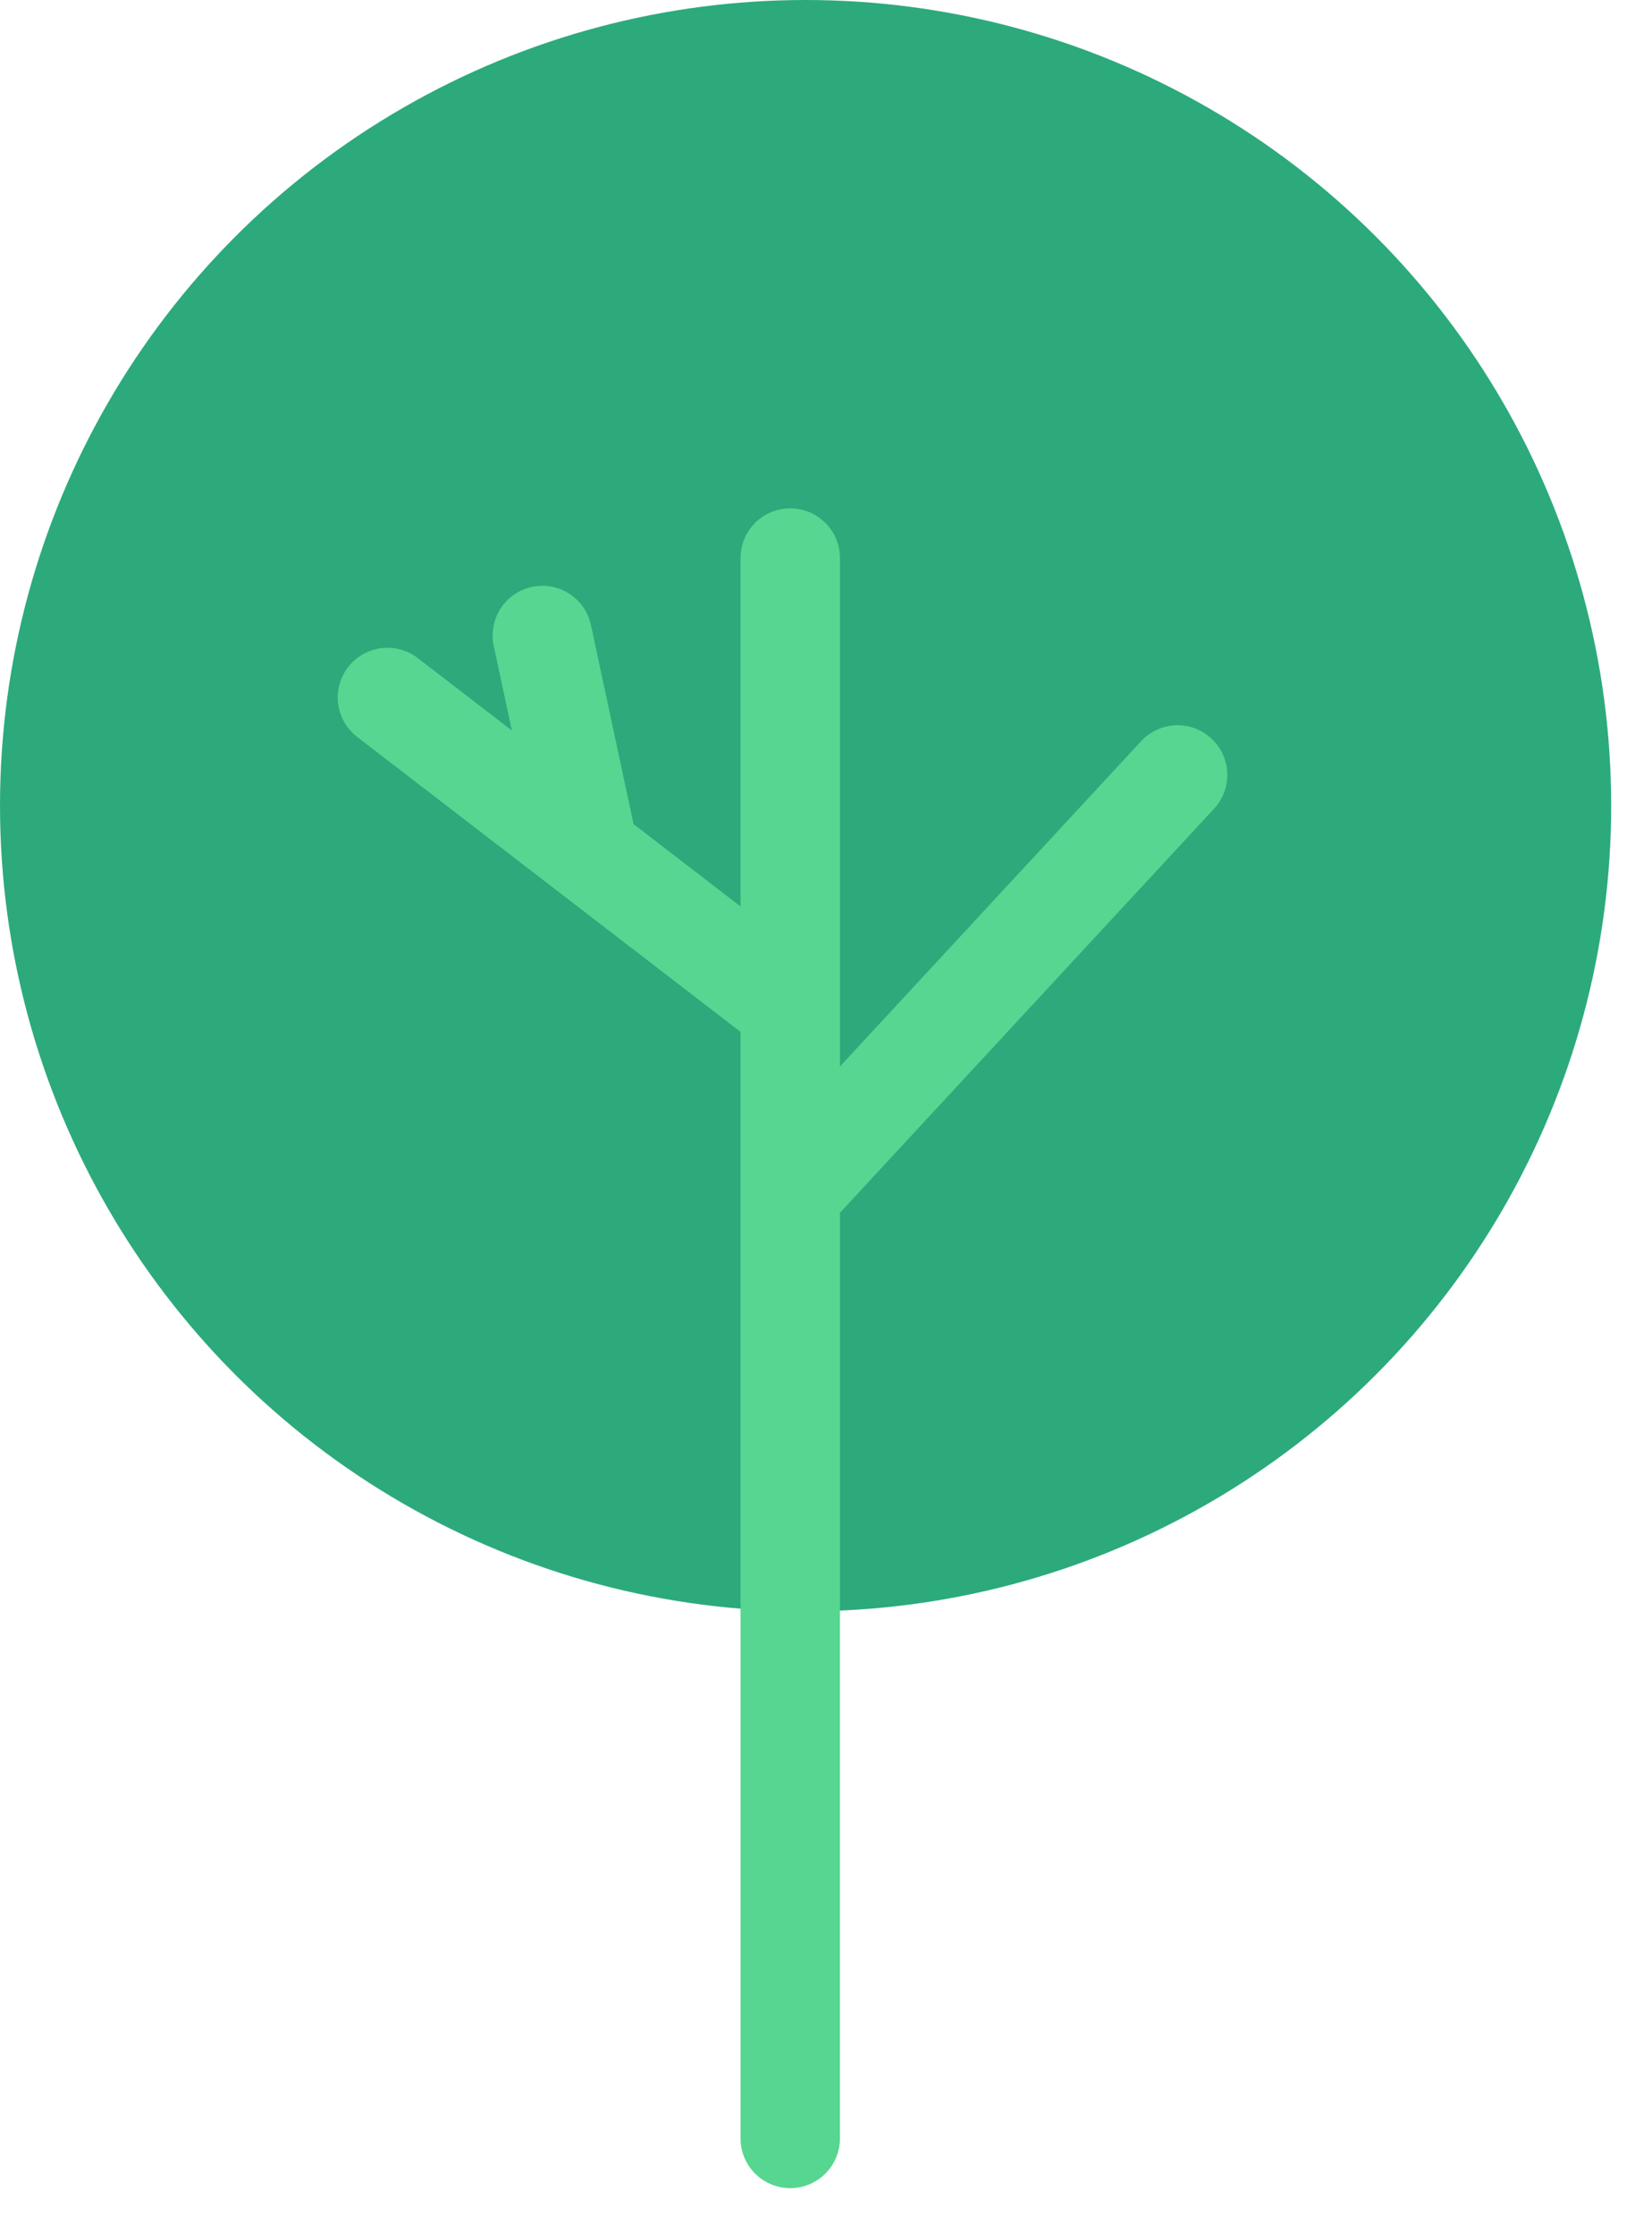
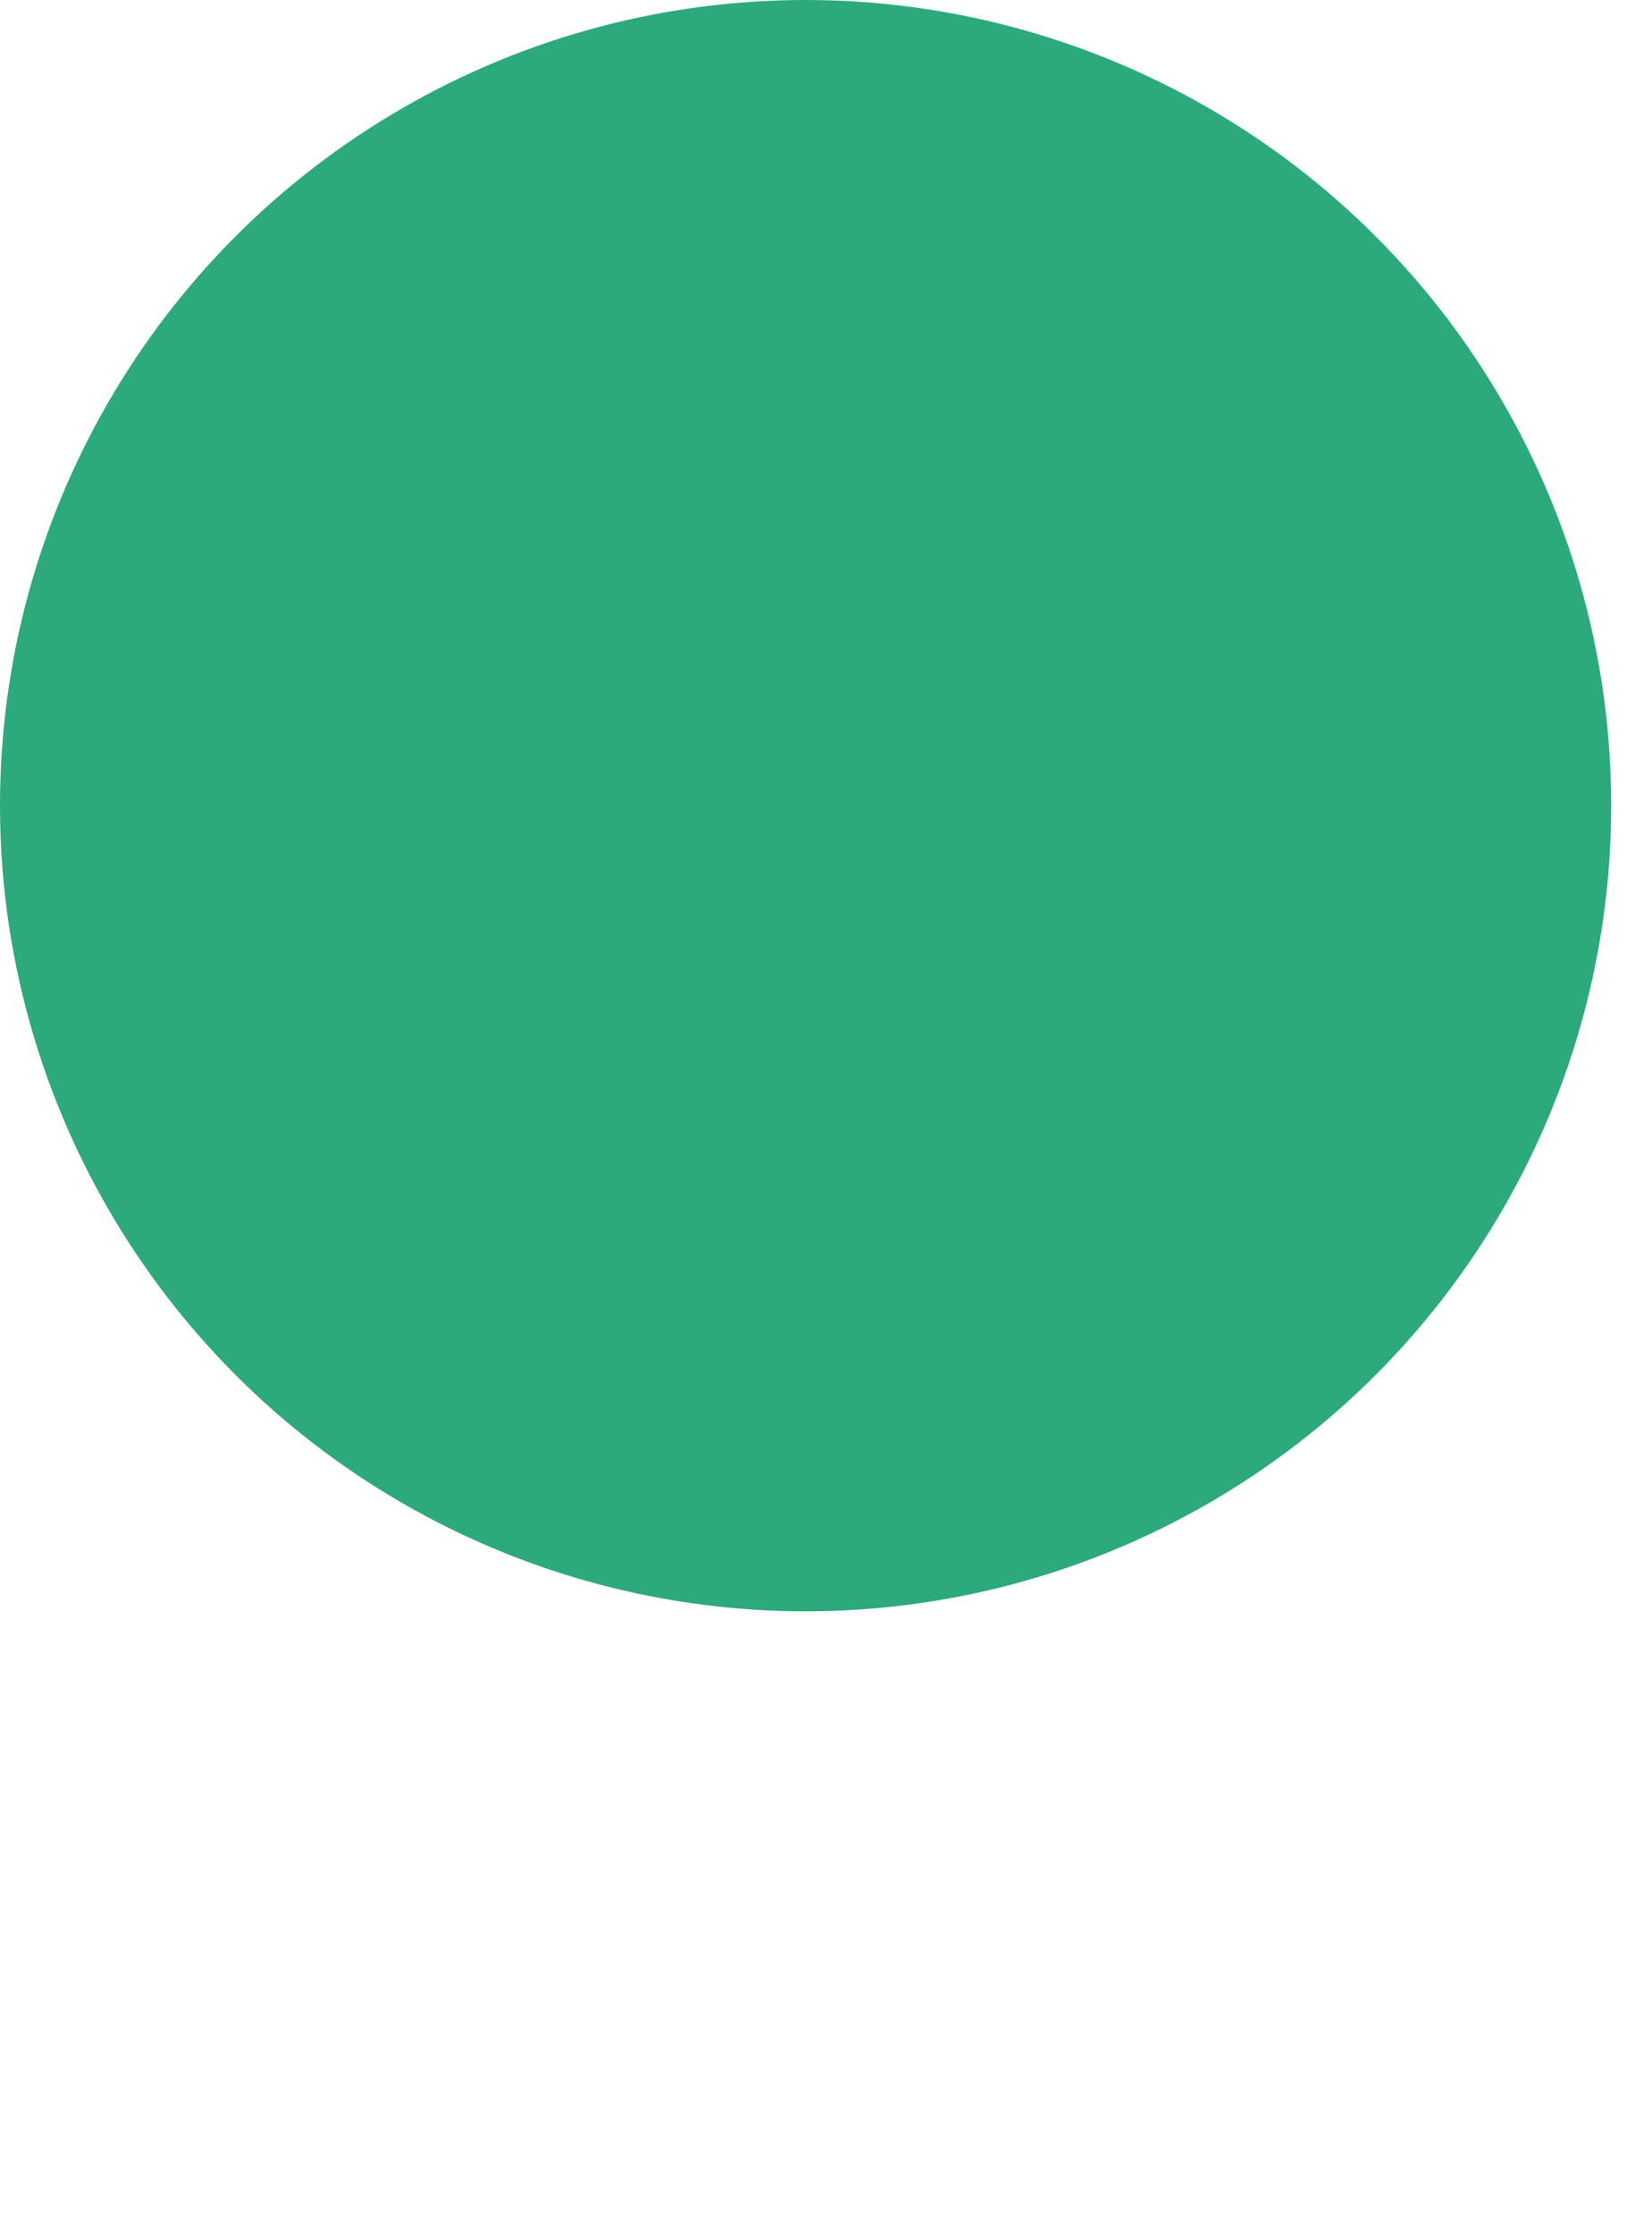
<svg xmlns="http://www.w3.org/2000/svg" fill="none" height="100%" overflow="visible" preserveAspectRatio="none" style="display: block;" viewBox="0 0 17 23" width="100%">
  <g id="Group 2632">
    <g id="Tree">
      <circle cx="8.29" cy="8.29" fill="#2CAA7C" id="Ellipse 1" r="8.29" />
-       <path d="M8.132 5.742L8.132 10.366M8.132 22.004L8.132 12.279M8.132 10.366L6.059 8.771M8.132 10.366L8.132 12.279M3.987 7.177L6.059 8.771M6.059 8.771L5.581 6.539M8.132 12.279L12.118 7.974" id="Line 5" stroke="#56D690" stroke-linecap="round" stroke-width="1.023" />
    </g>
  </g>
</svg>